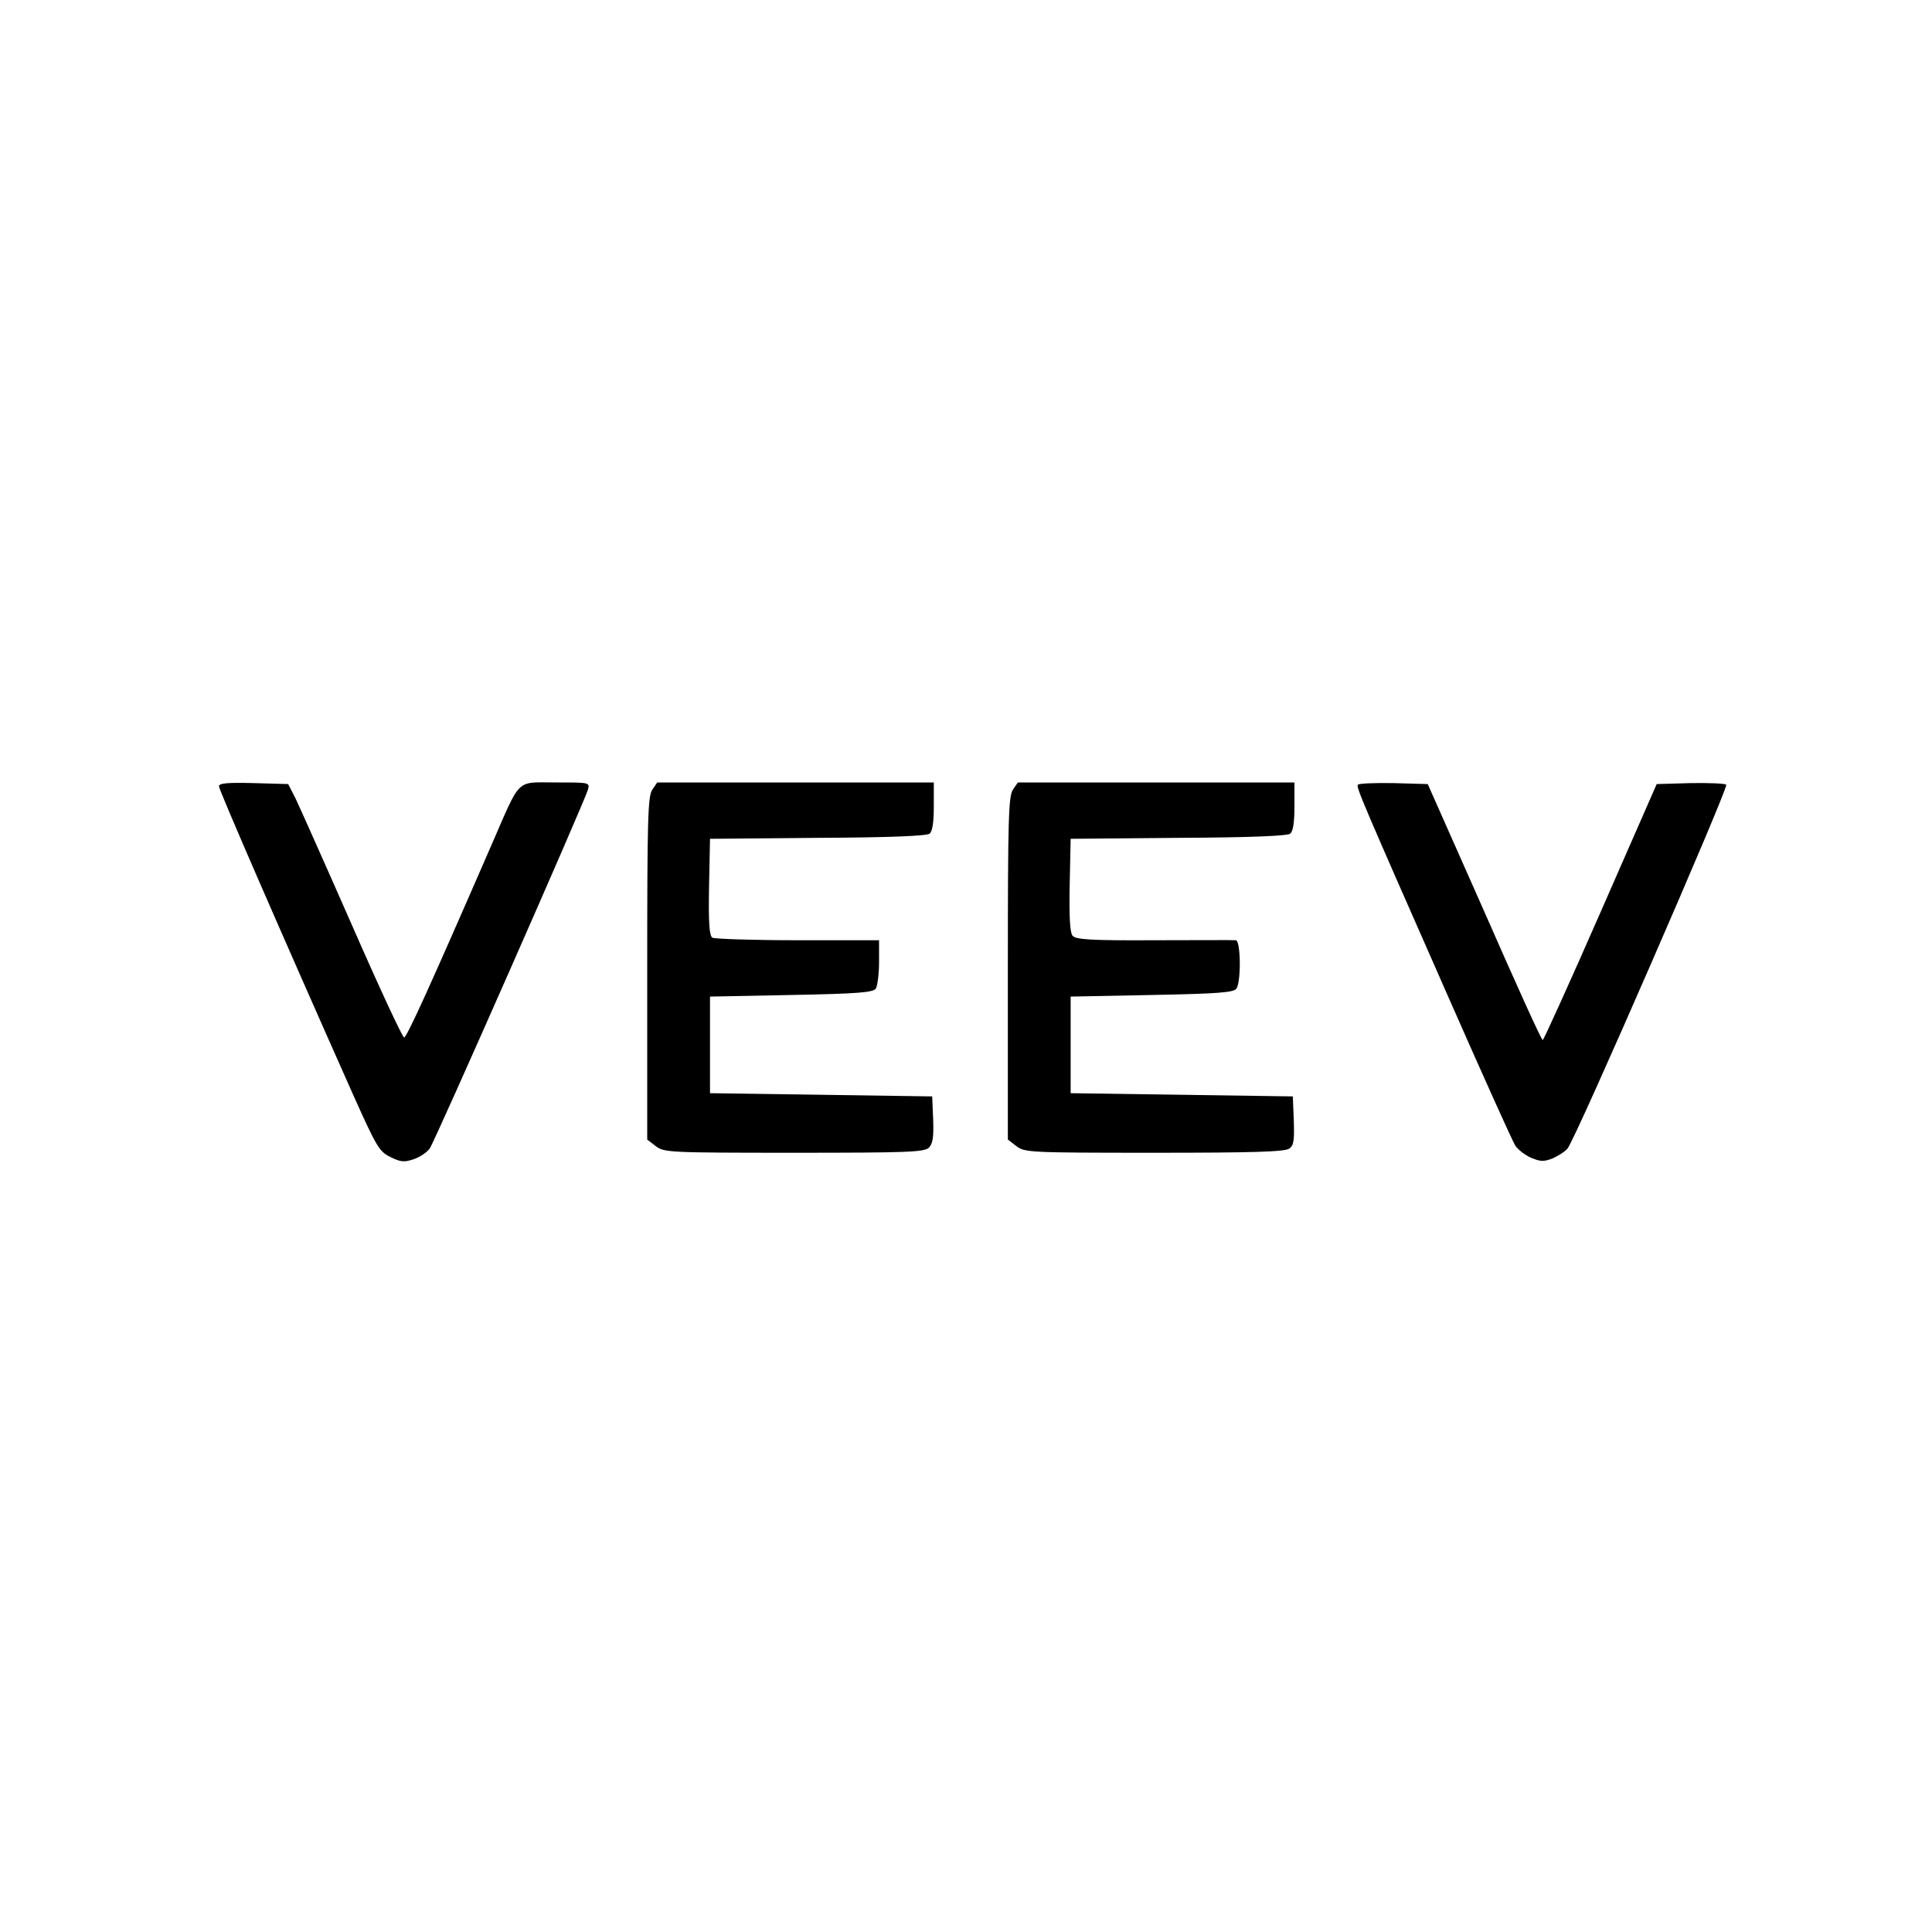
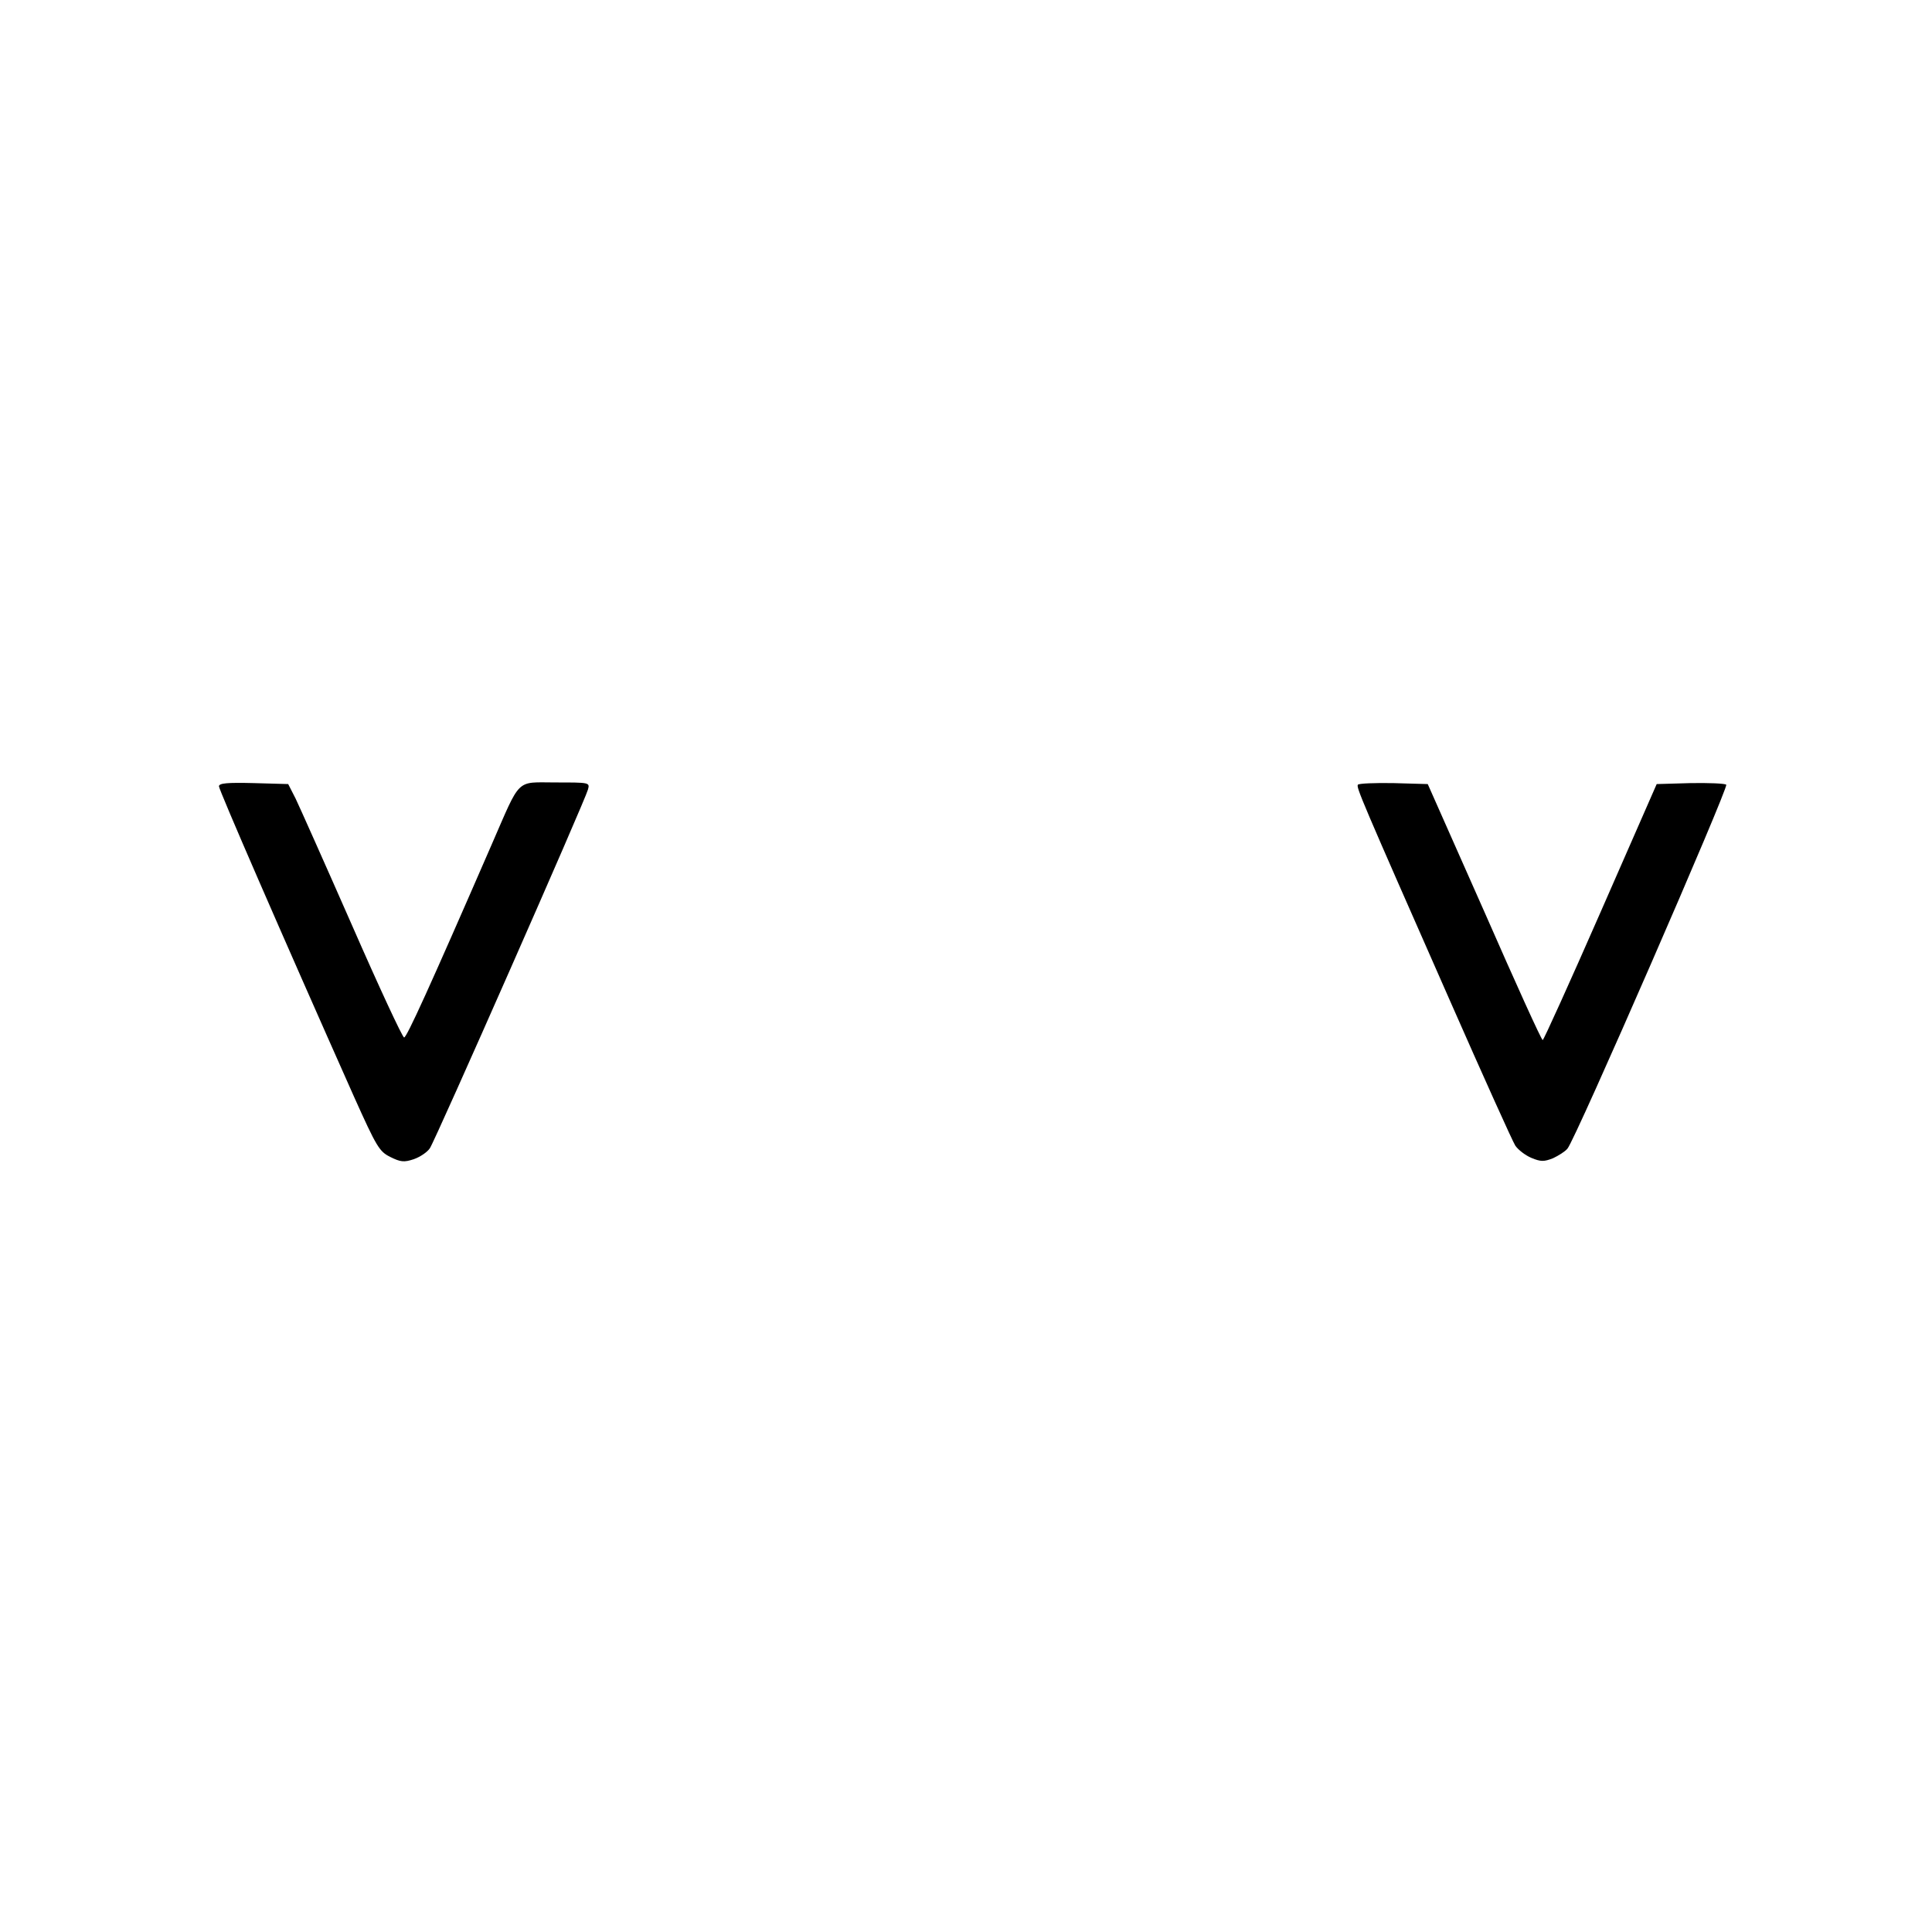
<svg xmlns="http://www.w3.org/2000/svg" width="600pt" height="600pt" viewBox="0 0 600 600" preserveAspectRatio="xMidYMid meet">
  <g transform="translate(0,600) scale(0.1,-0.1)" fill="#000000" stroke="none">
    <path d="M680 3558 c0 -11 192 -453 419 -963 71 -158 79 -171 113 -188 32 -16 43 -17 73 -7 20 7 42 22 50 34 18 27 483 1082 491 1114 6 22 5 22 -100 22 -126 0 -107 18 -200 -195 -194 -446 -263 -597 -271 -597 -5 0 -78 157 -162 349 -84 191 -163 368 -175 393 l-23 45 -107 3 c-81 2 -108 0 -108 -10z" />
-     <path d="M2026 3548 c-14 -20 -16 -89 -16 -554 l0 -533 26 -20 c26 -20 37 -21 430 -21 357 0 404 2 419 16 12 13 15 32 13 88 l-3 71 -345 5 -345 5 0 150 0 150 253 5 c210 4 254 8 262 20 5 8 10 45 10 83 l0 67 -252 0 c-139 0 -259 4 -266 8 -9 7 -12 45 -10 158 l3 149 334 3 c226 1 339 6 348 13 9 8 13 36 13 85 l0 74 -429 0 -430 0 -15 -22z" />
-     <path d="M3146 3548 c-14 -20 -16 -89 -16 -554 l0 -533 26 -20 c26 -20 37 -21 428 -21 310 0 406 3 420 13 14 10 16 25 14 87 l-3 75 -345 5 -345 5 0 150 0 150 253 5 c210 4 254 8 262 20 15 23 13 150 -2 150 -7 1 -121 0 -254 0 -196 -1 -243 2 -253 14 -8 9 -11 58 -9 157 l3 144 334 3 c226 1 339 6 348 13 9 8 13 36 13 85 l0 74 -429 0 -430 0 -15 -22z" />
    <path d="M4217 3563 c-5 -9 8 -40 287 -673 103 -234 194 -436 202 -448 9 -13 31 -30 50 -38 29 -12 39 -12 67 -1 17 8 38 21 45 30 25 29 501 1122 493 1130 -4 4 -55 6 -112 5 l-104 -3 -174 -397 c-96 -219 -177 -398 -180 -398 -4 0 -85 179 -181 398 l-176 397 -106 3 c-59 1 -108 -1 -111 -5z" />
  </g>
</svg>